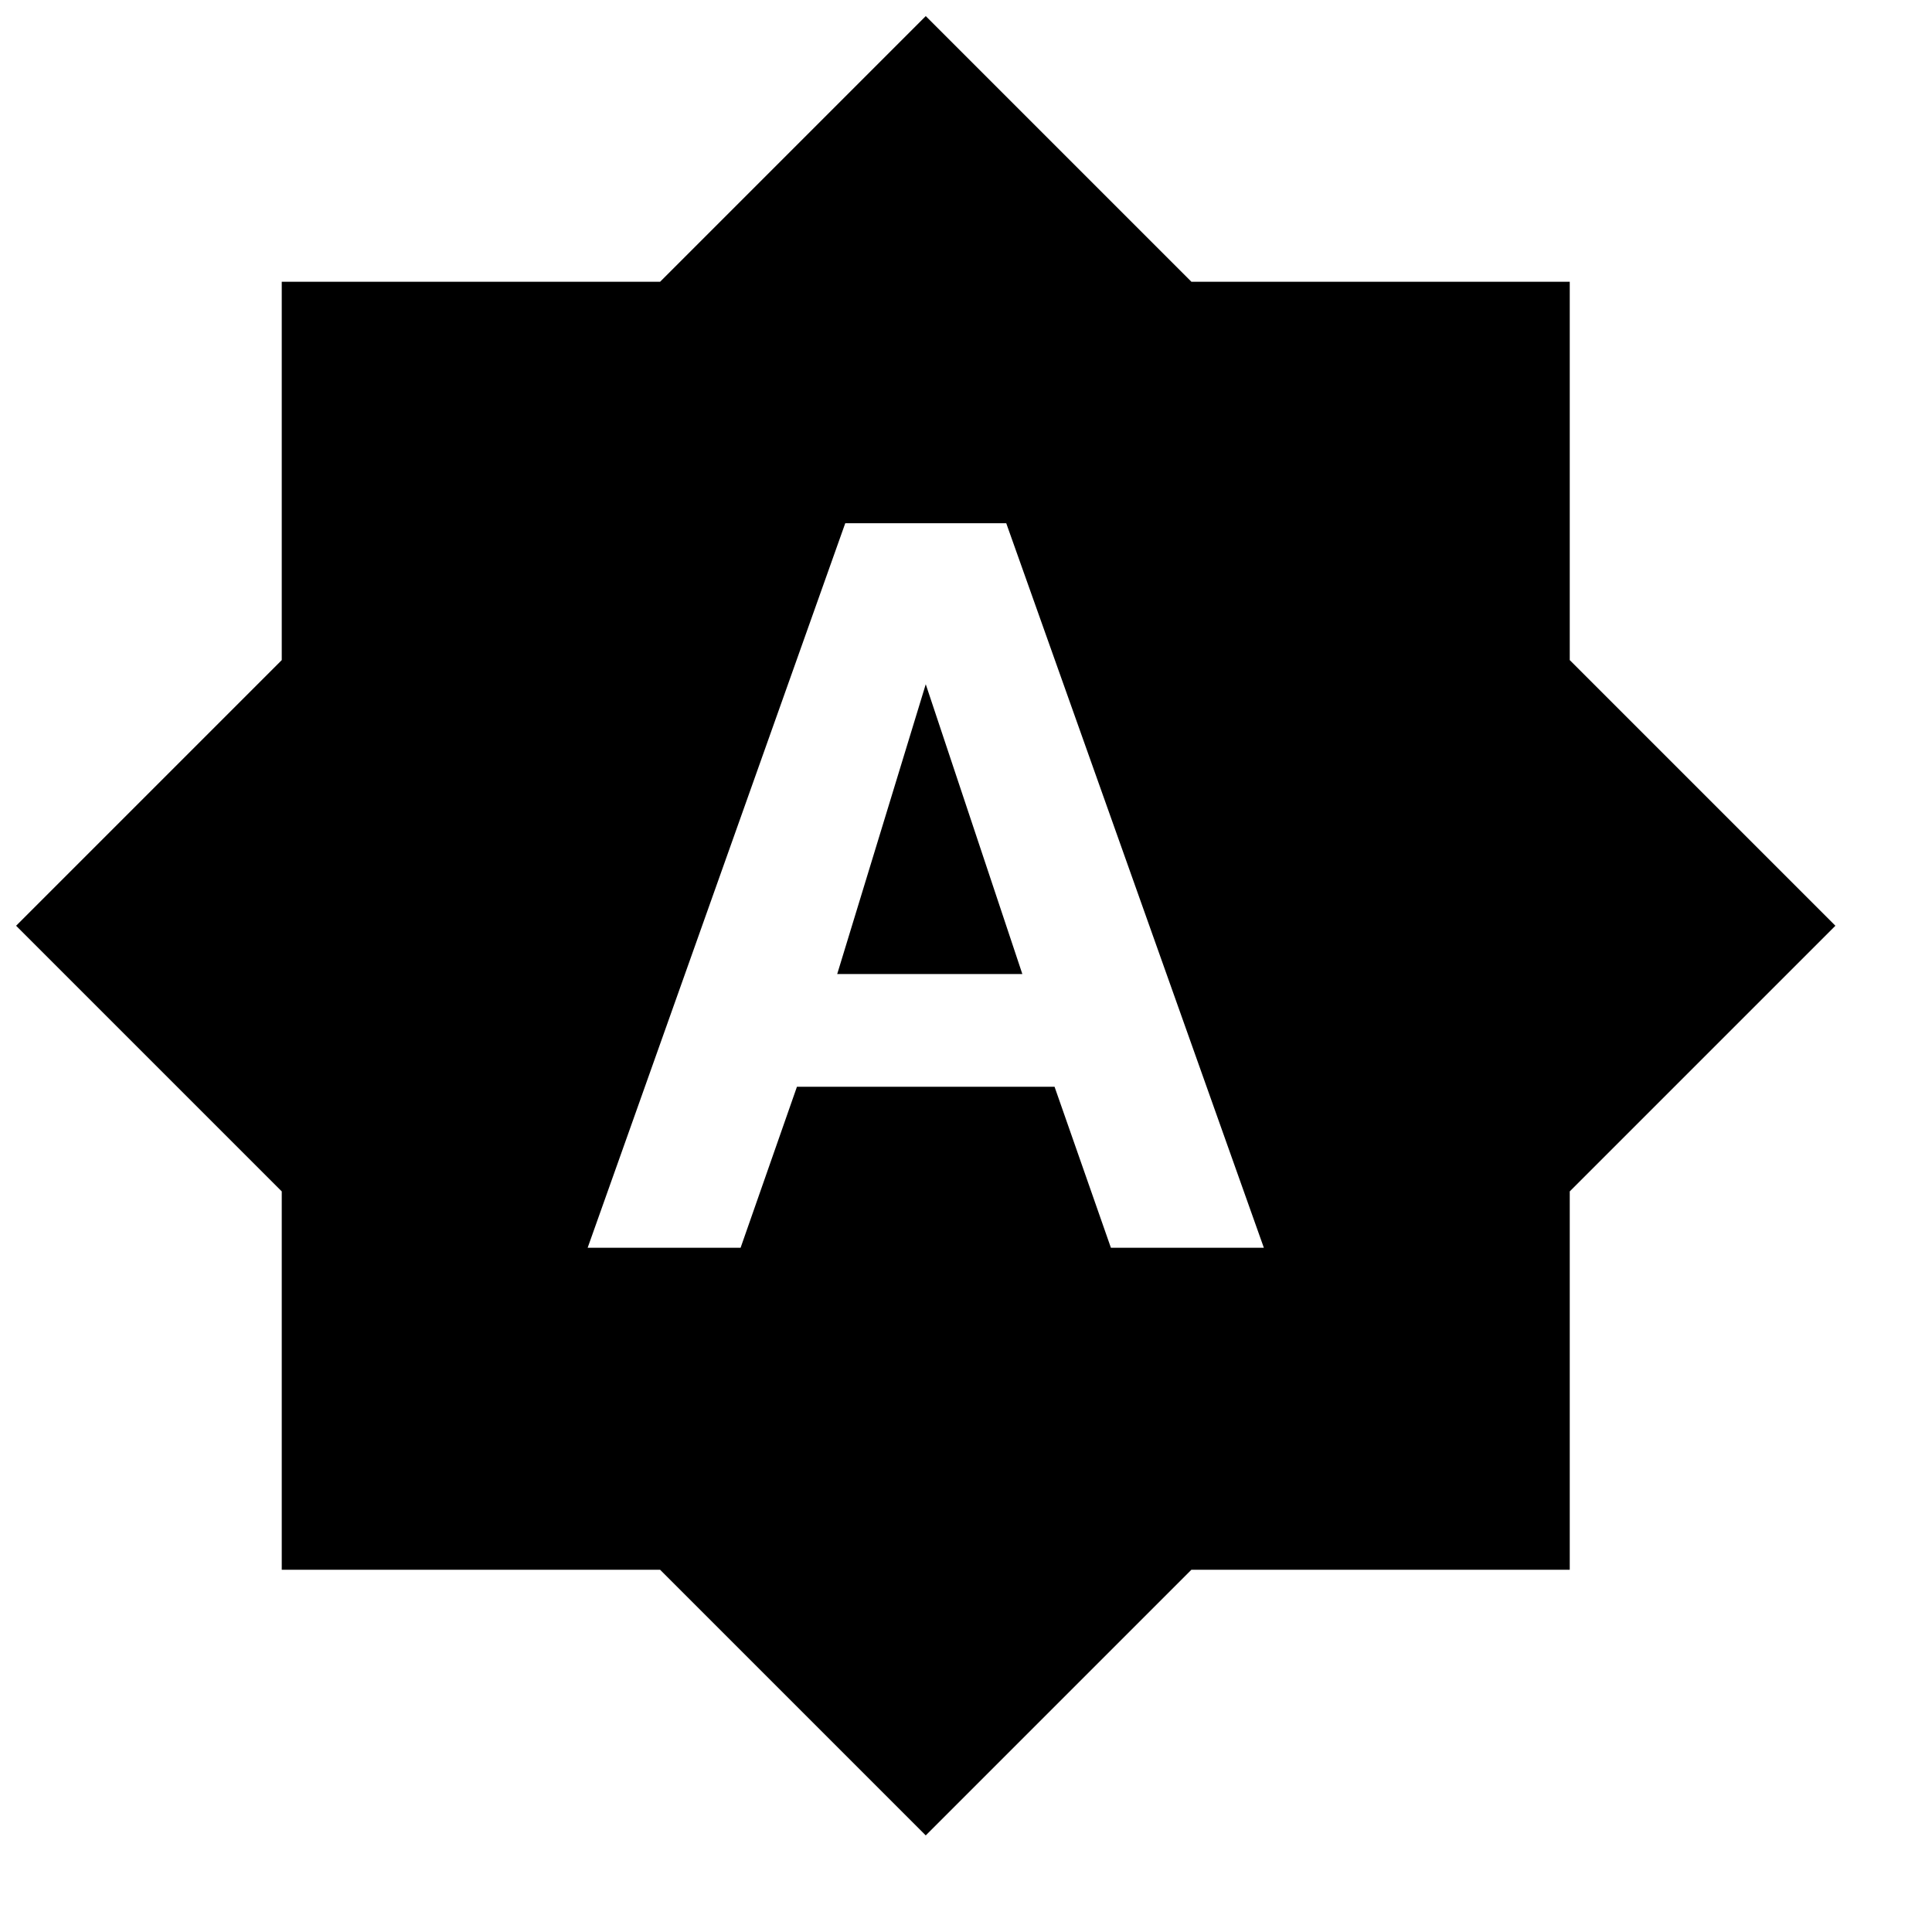
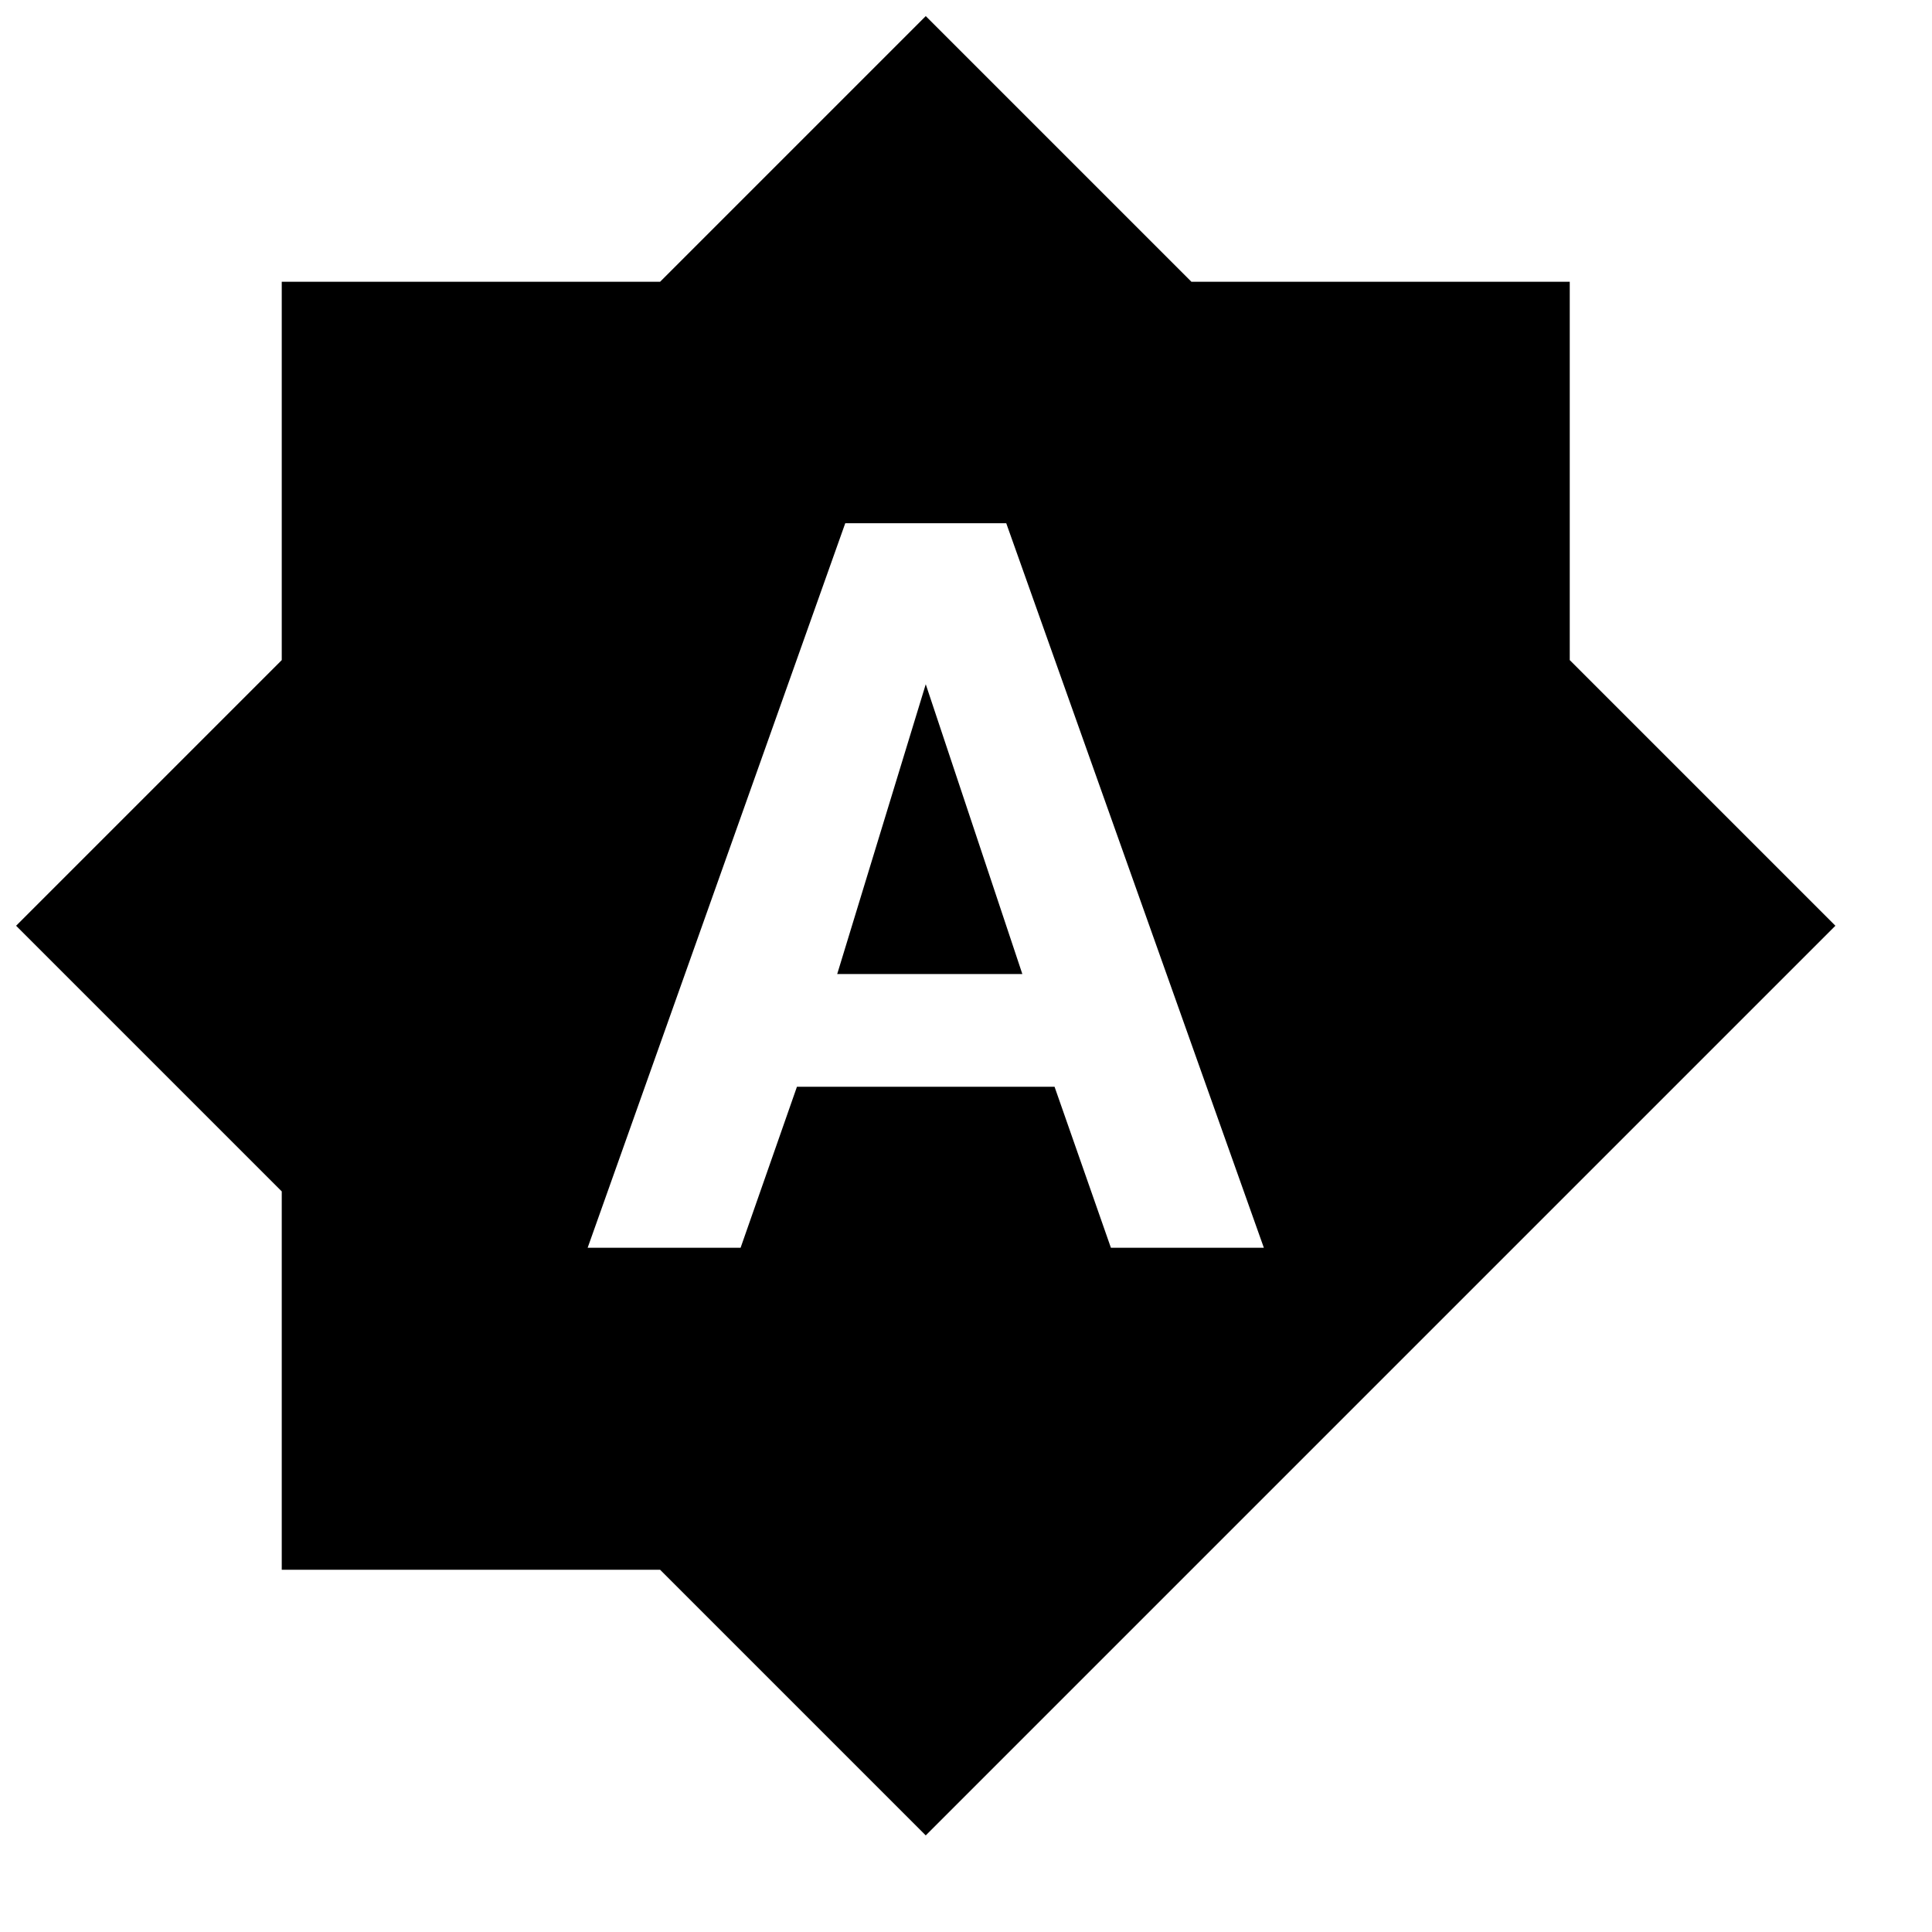
<svg xmlns="http://www.w3.org/2000/svg" height="24px" version="1.1" viewBox="0 0 24 24" width="24px">
  <title />
  <desc />
  <defs />
  <g fill="none" fill-rule="evenodd" id="Page-1" stroke="none" stroke-width="1">
    <g fill="#000000" id="Icons-Device" transform="translate(-84, -40)">
      <g id="brightness-auto" transform="translate(84.5, 40.5)">
-         <path d="M9.9,11.6 L12.2,11.6 L11,8 L9.9,11.6 L9.9,11.6 Z M19,7.7 L19,3 L14.3,3 L11,-0.3 L7.7,3 L3,3 L3,7.7 L-0.3,11 L3,14.3 L3,19 L7.7,19 L11,22.3 L14.3,19 L19,19 L19,14.3 L22.3,11 L19,7.7 L19,7.7 Z M13.3,15 L12.6,13 L9.4,13 L8.7,15 L6.8,15 L10,6 L12,6 L15.2,15 L13.3,15 L13.3,15 Z" id="Shape" />
+         <path d="M9.9,11.6 L12.2,11.6 L11,8 L9.9,11.6 L9.9,11.6 Z M19,7.7 L19,3 L14.3,3 L11,-0.3 L7.7,3 L3,3 L3,7.7 L-0.3,11 L3,14.3 L3,19 L7.7,19 L11,22.3 L14.3,19 L19,14.3 L22.3,11 L19,7.7 L19,7.7 Z M13.3,15 L12.6,13 L9.4,13 L8.7,15 L6.8,15 L10,6 L12,6 L15.2,15 L13.3,15 L13.3,15 Z" id="Shape" />
      </g>
    </g>
  </g>
</svg>